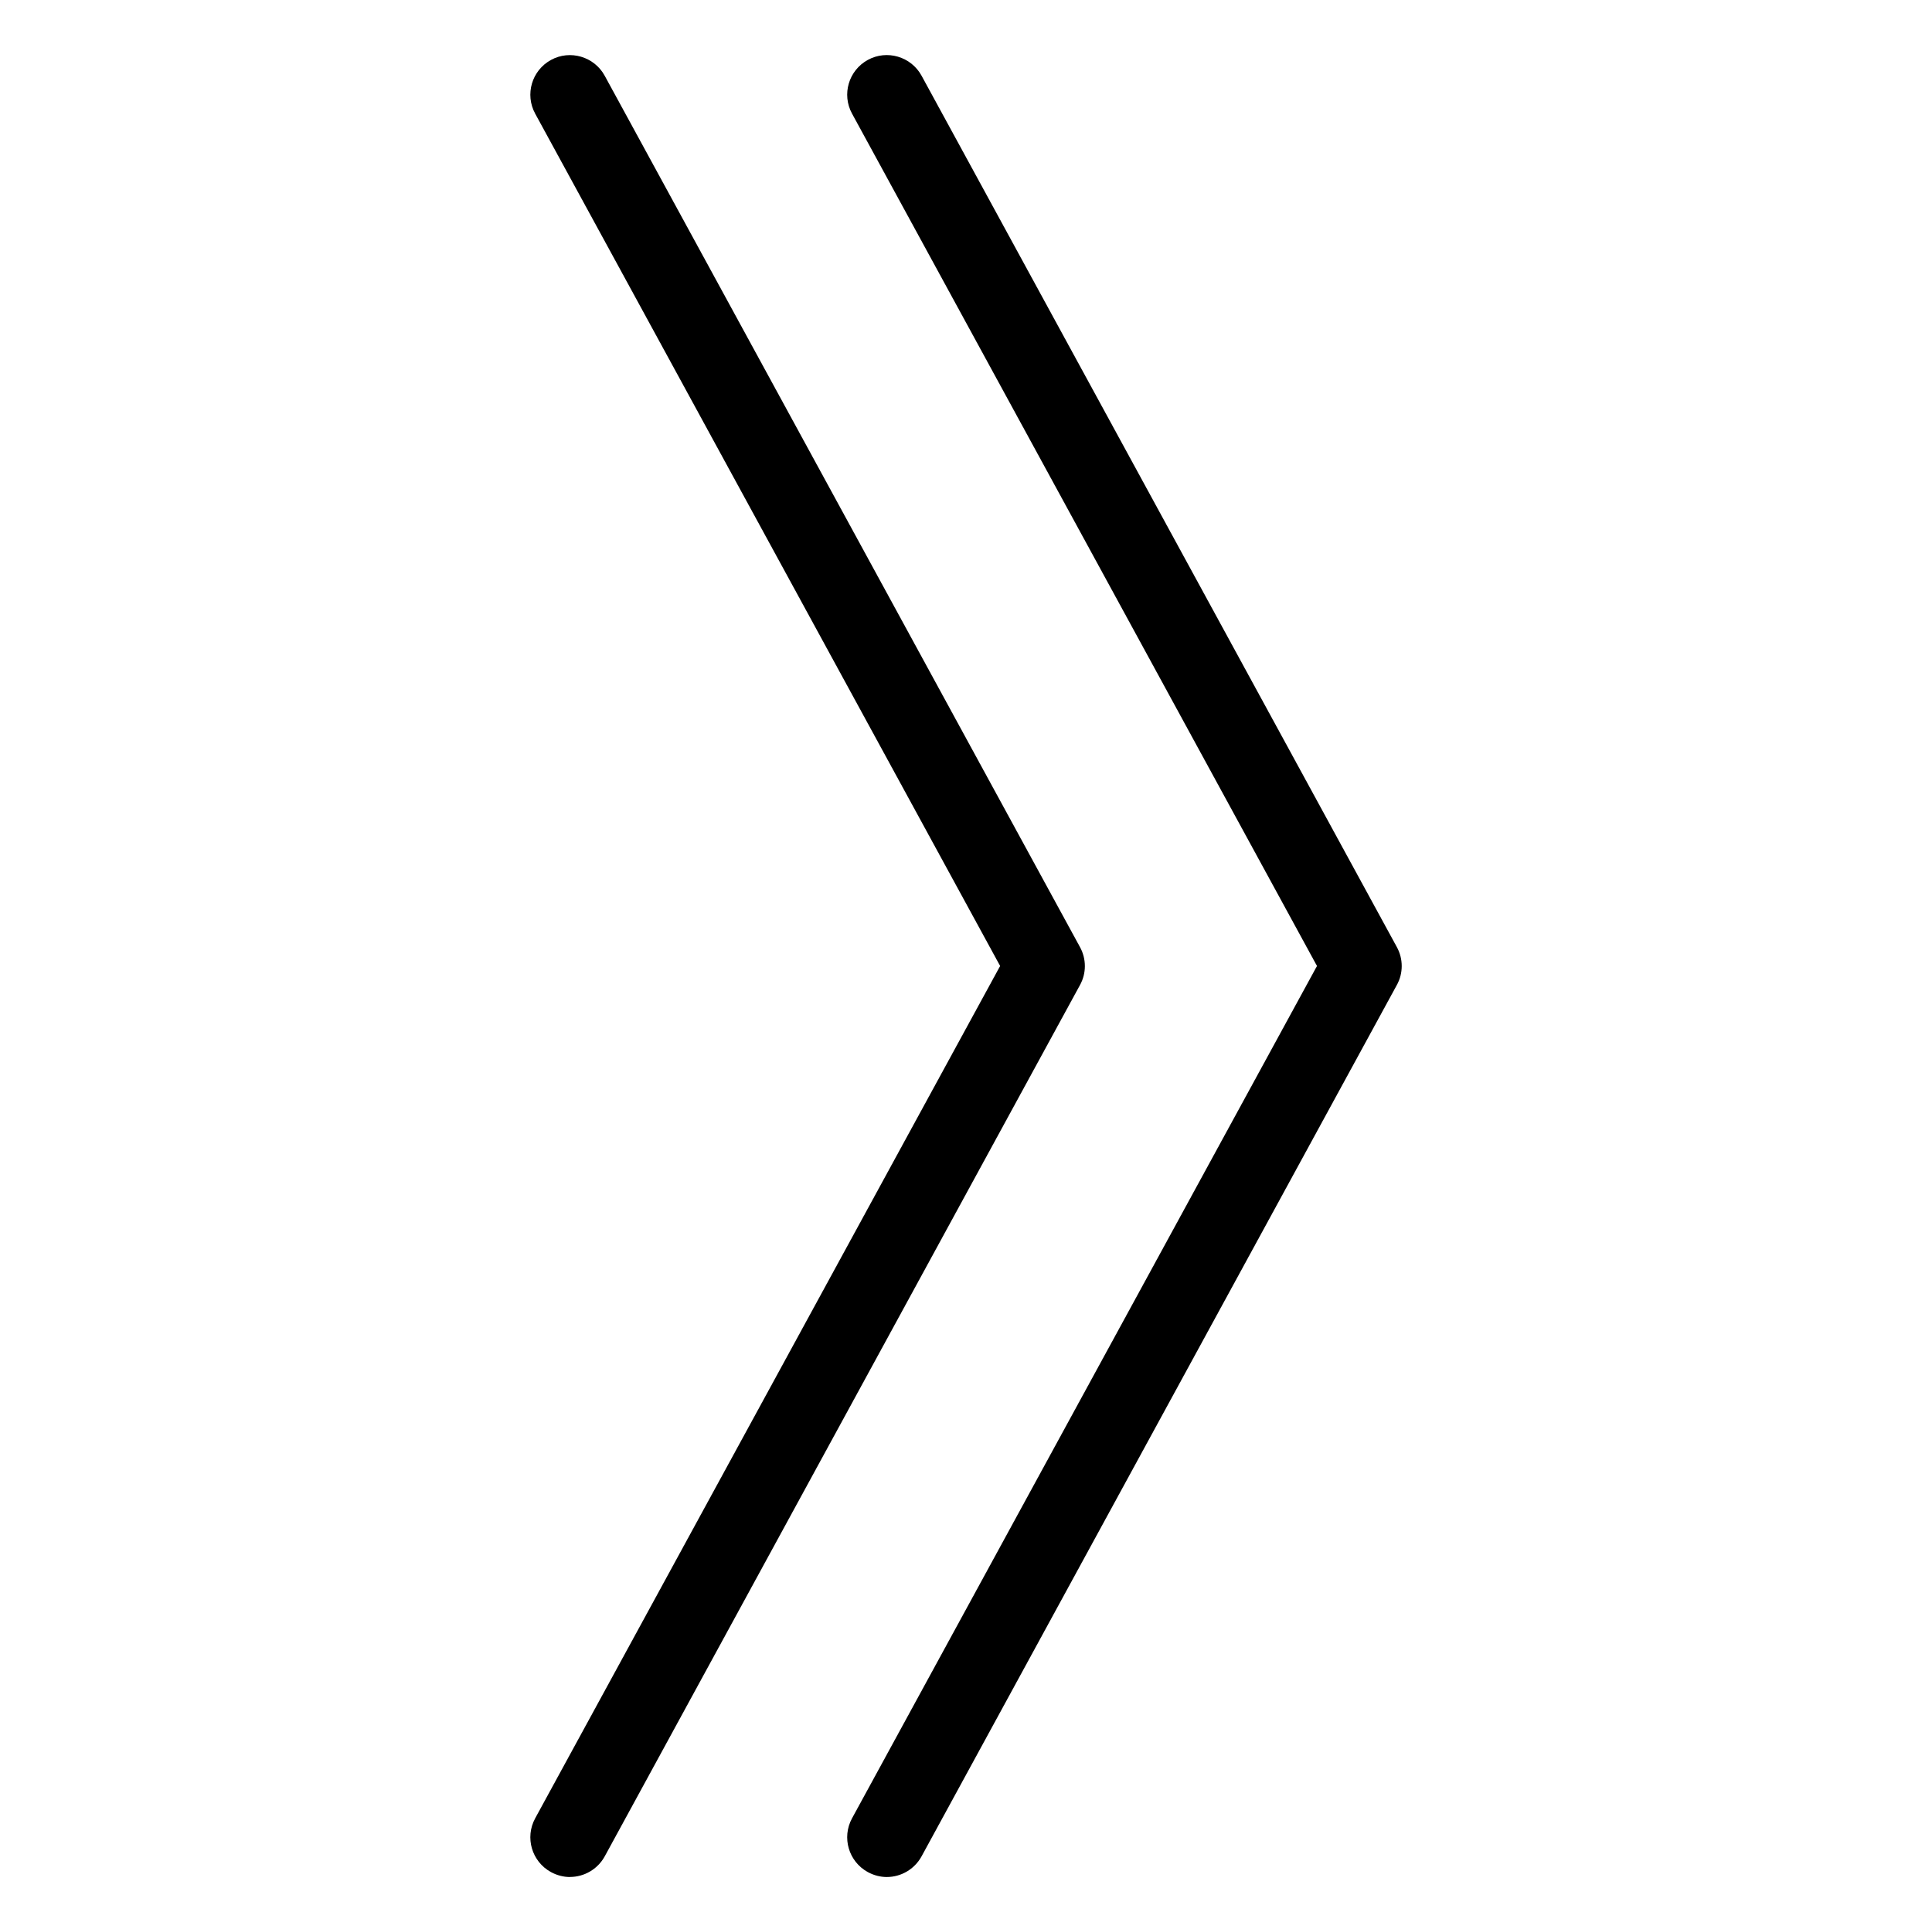
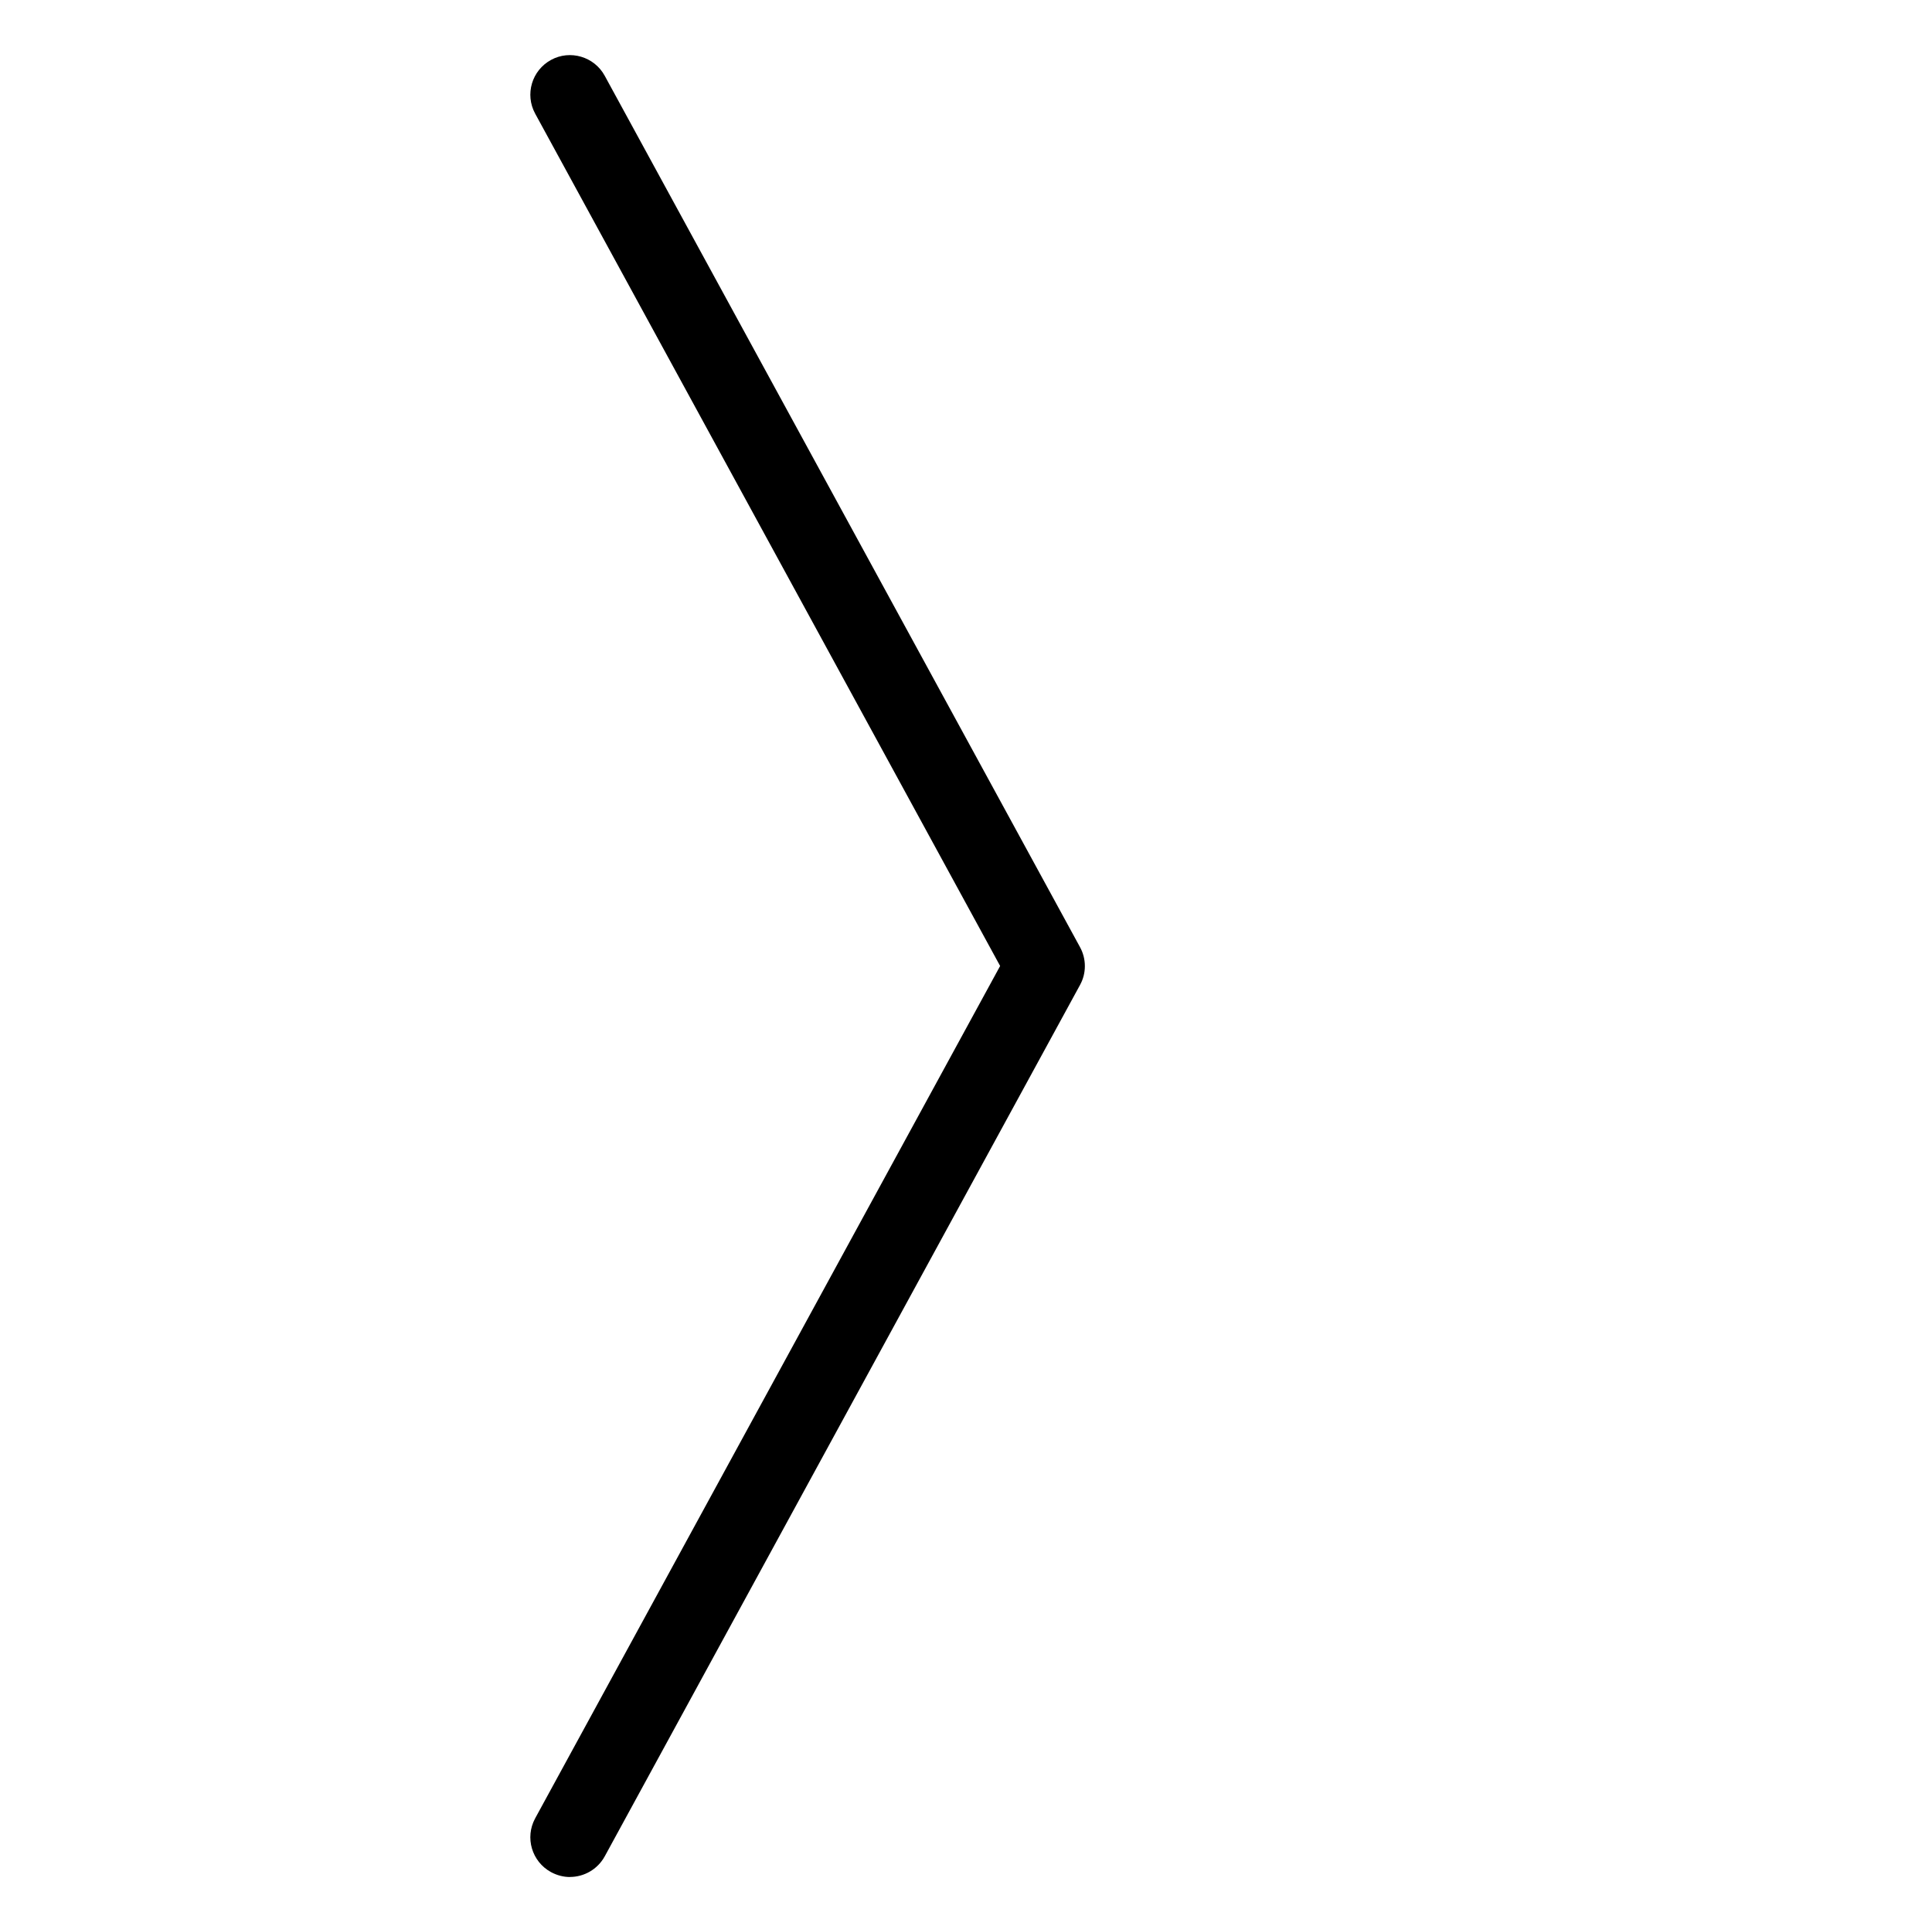
<svg xmlns="http://www.w3.org/2000/svg" fill="#000000" width="800px" height="800px" version="1.1" viewBox="144 144 512 512">
  <g>
-     <path d="m379.01 641.43c-1.699 0-3.422-0.441-5.016-1.301-5.102-2.793-6.969-9.152-4.199-14.254l123.22-225.88-123.22-225.89c-2.769-5.082-0.902-11.441 4.199-14.234 5.059-2.769 11.461-0.883 14.234 4.199l125.95 230.91c1.723 3.129 1.723 6.949 0 10.055l-125.95 230.91c-1.91 3.484-5.5 5.481-9.215 5.481z" />
    <path d="m295.04 641.43c-1.699 0-3.422-0.441-5.016-1.301-5.102-2.793-6.969-9.152-4.199-14.254l123.22-225.88-123.22-225.88c-2.769-5.082-0.902-11.441 4.199-14.234 5.059-2.769 11.461-0.883 14.234 4.199l125.95 230.91c1.723 3.129 1.723 6.949 0 10.055l-125.95 230.91c-1.91 3.465-5.5 5.457-9.215 5.457z" />
  </g>
</svg>